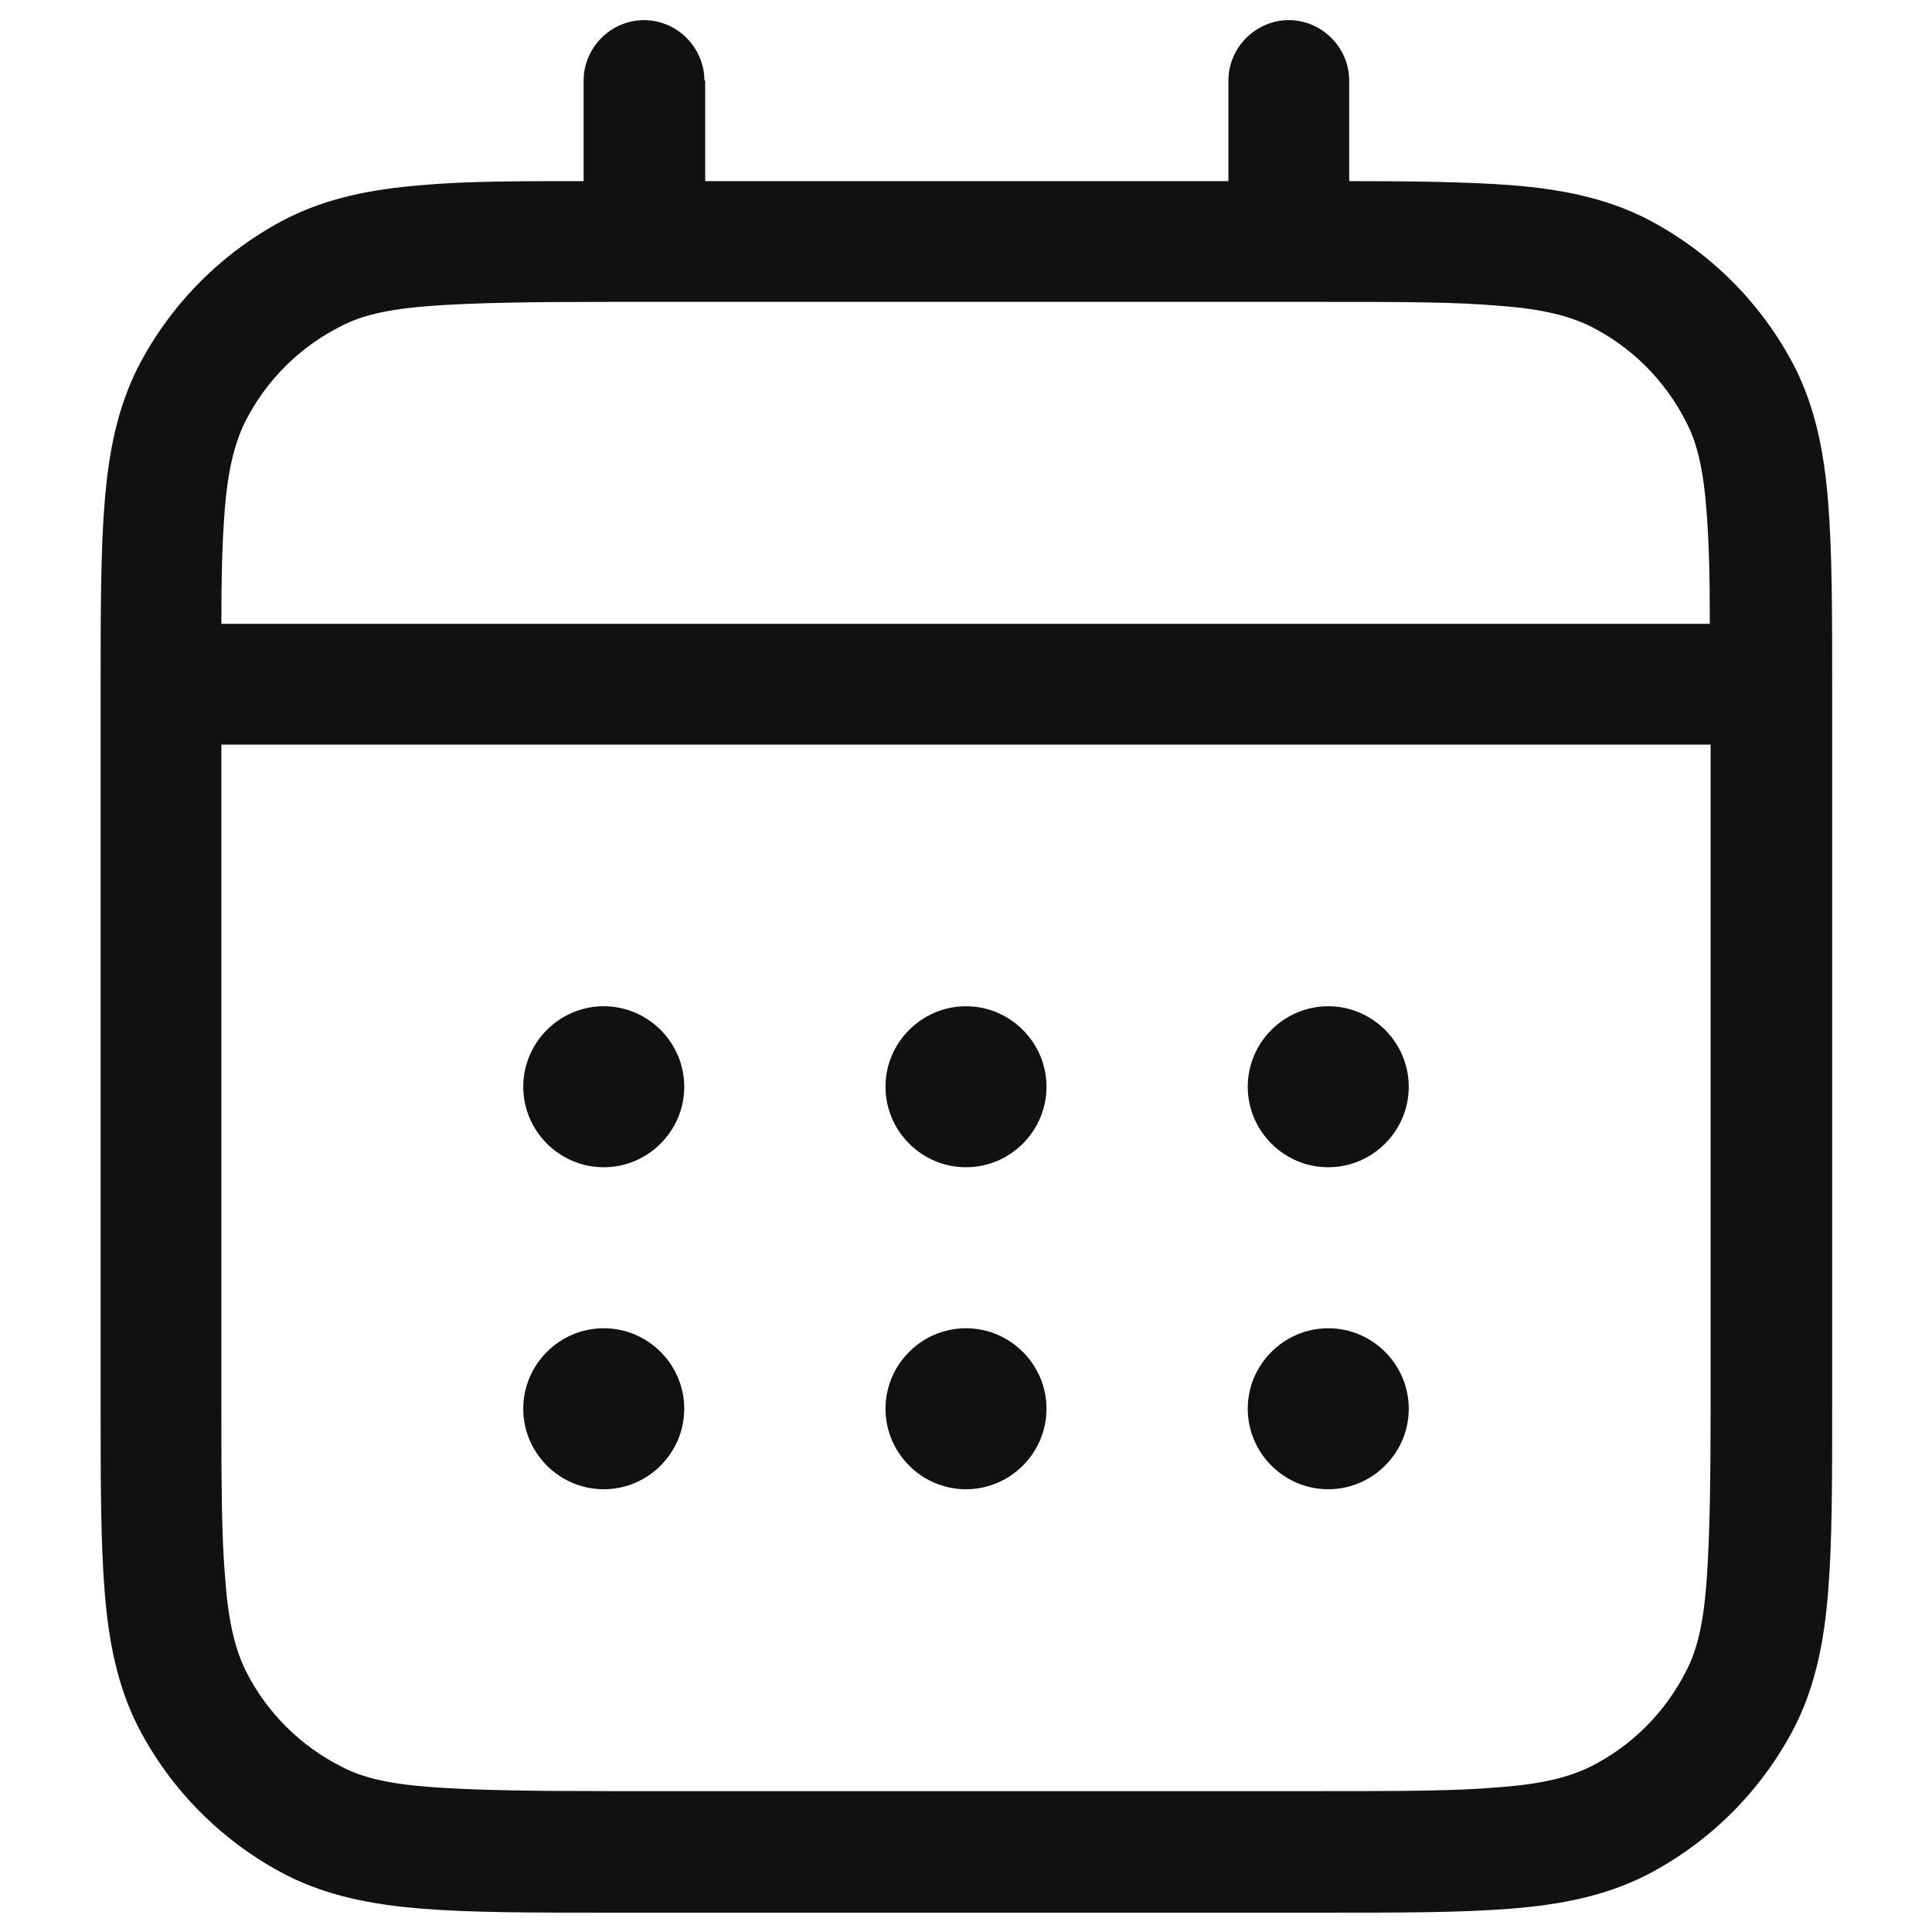
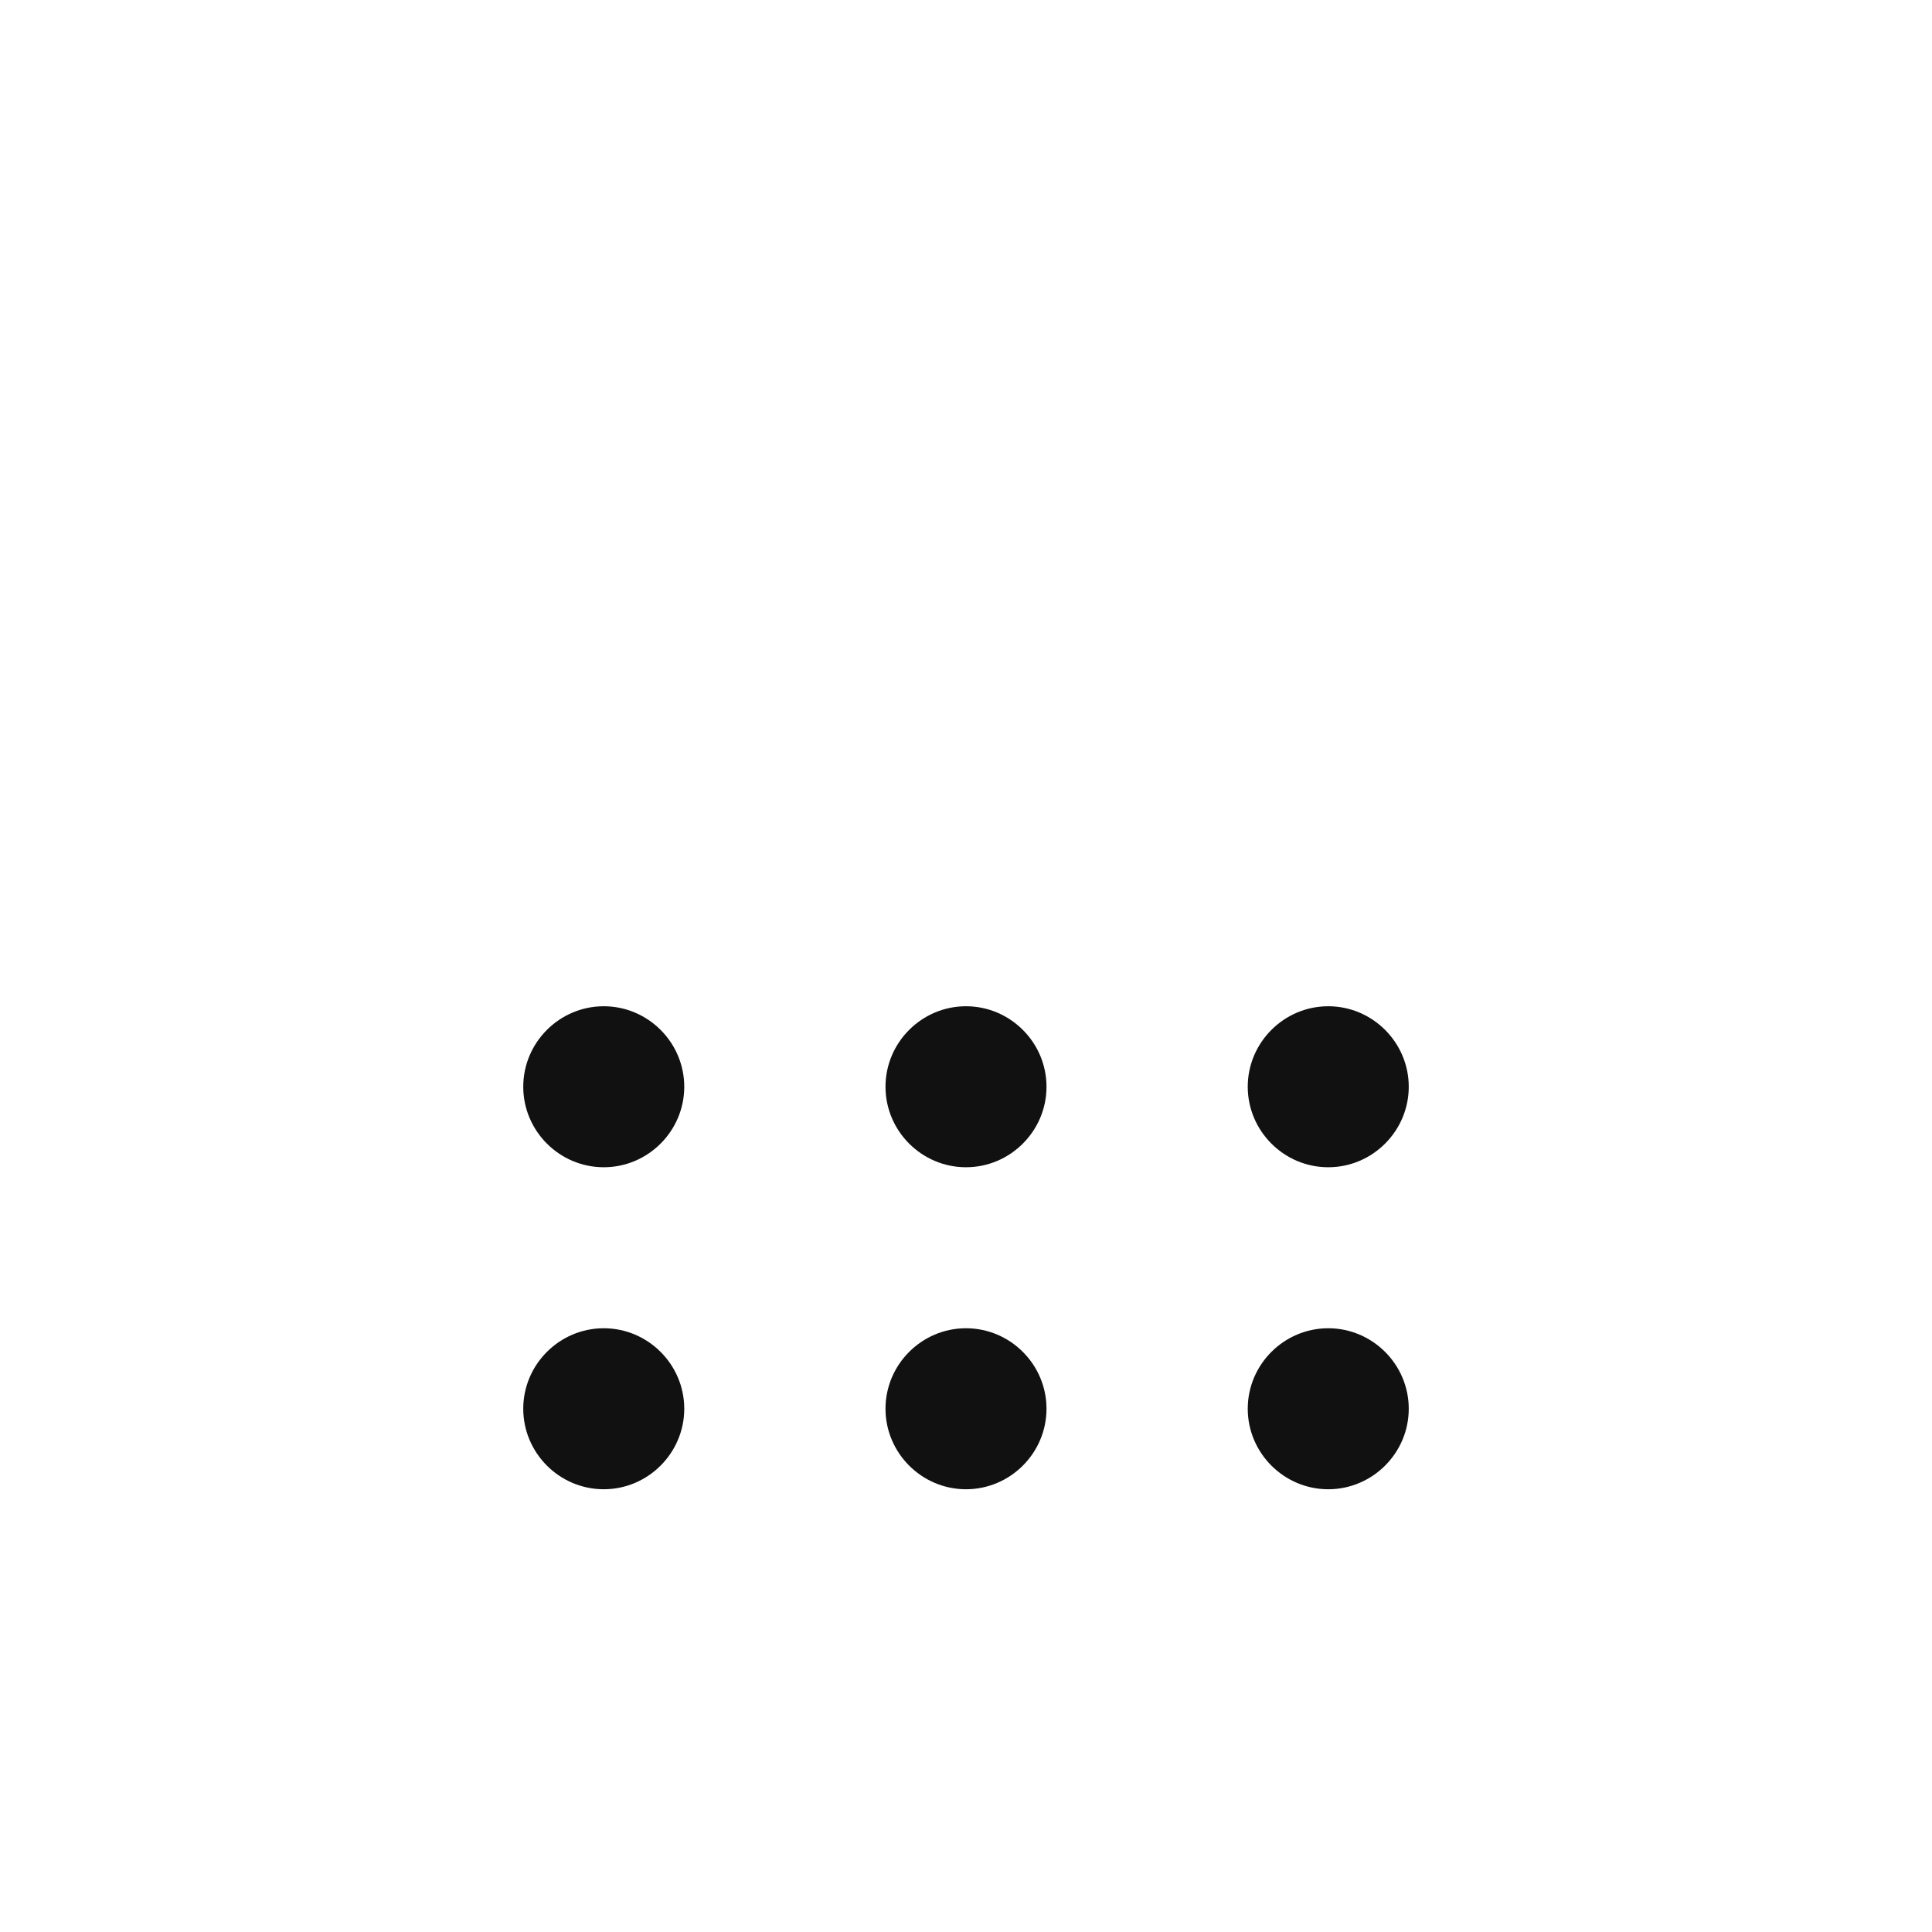
<svg xmlns="http://www.w3.org/2000/svg" viewBox="0 0 24 24">
  <path d="M6.5 13.5c0-.55.45-1 1-1s1 .45 1 1-.45 1-1 1-1-.45-1-1Zm5.5-1c-.55 0-1 .45-1 1s.45 1 1 1 1-.45 1-1-.45-1-1-1Zm3.5 1c0-.55.45-1 1-1s1 .45 1 1-.45 1-1 1-1-.45-1-1Zm-8 3c-.55 0-1 .45-1 1s.45 1 1 1 1-.45 1-1-.45-1-1-1Zm3.5 1c0-.55.45-1 1-1s1 .45 1 1-.45 1-1 1-1-.45-1-1Zm5.5-1c-.55 0-1 .45-1 1s.45 1 1 1 1-.45 1-1-.45-1-1-1Z" style="fill:#111" />
-   <path d="M8.75 1c0-.41-.34-.75-.75-.75s-.75.34-.75.75v1.25c-.81 0-1.47 0-2.01.05-.63.05-1.17.16-1.67.41-.8.41-1.45 1.06-1.86 1.86-.25.5-.36 1.04-.41 1.67-.05.61-.05 1.37-.05 2.33v8.87c0 .95 0 1.71.05 2.33.05.63.16 1.17.41 1.67.41.8 1.06 1.45 1.86 1.86.5.25 1.04.36 1.67.41.61.05 1.37.05 2.33.05h8.87c.95 0 1.71 0 2.33-.05.63-.05 1.17-.16 1.67-.41.8-.41 1.45-1.06 1.86-1.86.25-.5.36-1.04.41-1.67.05-.61.05-1.37.05-2.33V8.57c0-.95 0-1.71-.05-2.33-.05-.63-.16-1.17-.41-1.67-.41-.8-1.06-1.45-1.86-1.86-.5-.25-1.04-.36-1.67-.41-.54-.04-1.2-.05-2.01-.05V1c0-.41-.34-.75-.75-.75s-.75.34-.75.75v1.25h-6.5V1Zm7.65 2.75c.99 0 1.69 0 2.24.05.54.04.86.13 1.11.25.52.26.94.68 1.2 1.2.13.25.21.57.25 1.11.03.38.04.82.04 1.39H2.75c0-.57.01-1.01.04-1.39.04-.54.13-.86.25-1.11.26-.52.68-.94 1.2-1.2.25-.13.57-.21 1.11-.25.55-.04 1.25-.05 2.24-.05h8.8ZM2.75 9.25v8.15c0 .99 0 1.69.05 2.24.04.54.13.86.25 1.11.26.52.68.94 1.2 1.2.25.13.57.21 1.11.25.55.04 1.25.05 2.24.05h8.8c.99 0 1.69 0 2.24-.05.54-.04.86-.13 1.11-.25.52-.26.94-.68 1.2-1.2.13-.25.21-.57.25-1.11.04-.55.05-1.25.05-2.24V9.25H2.75Z" style="fill-rule:evenodd;fill:#111" />
</svg>